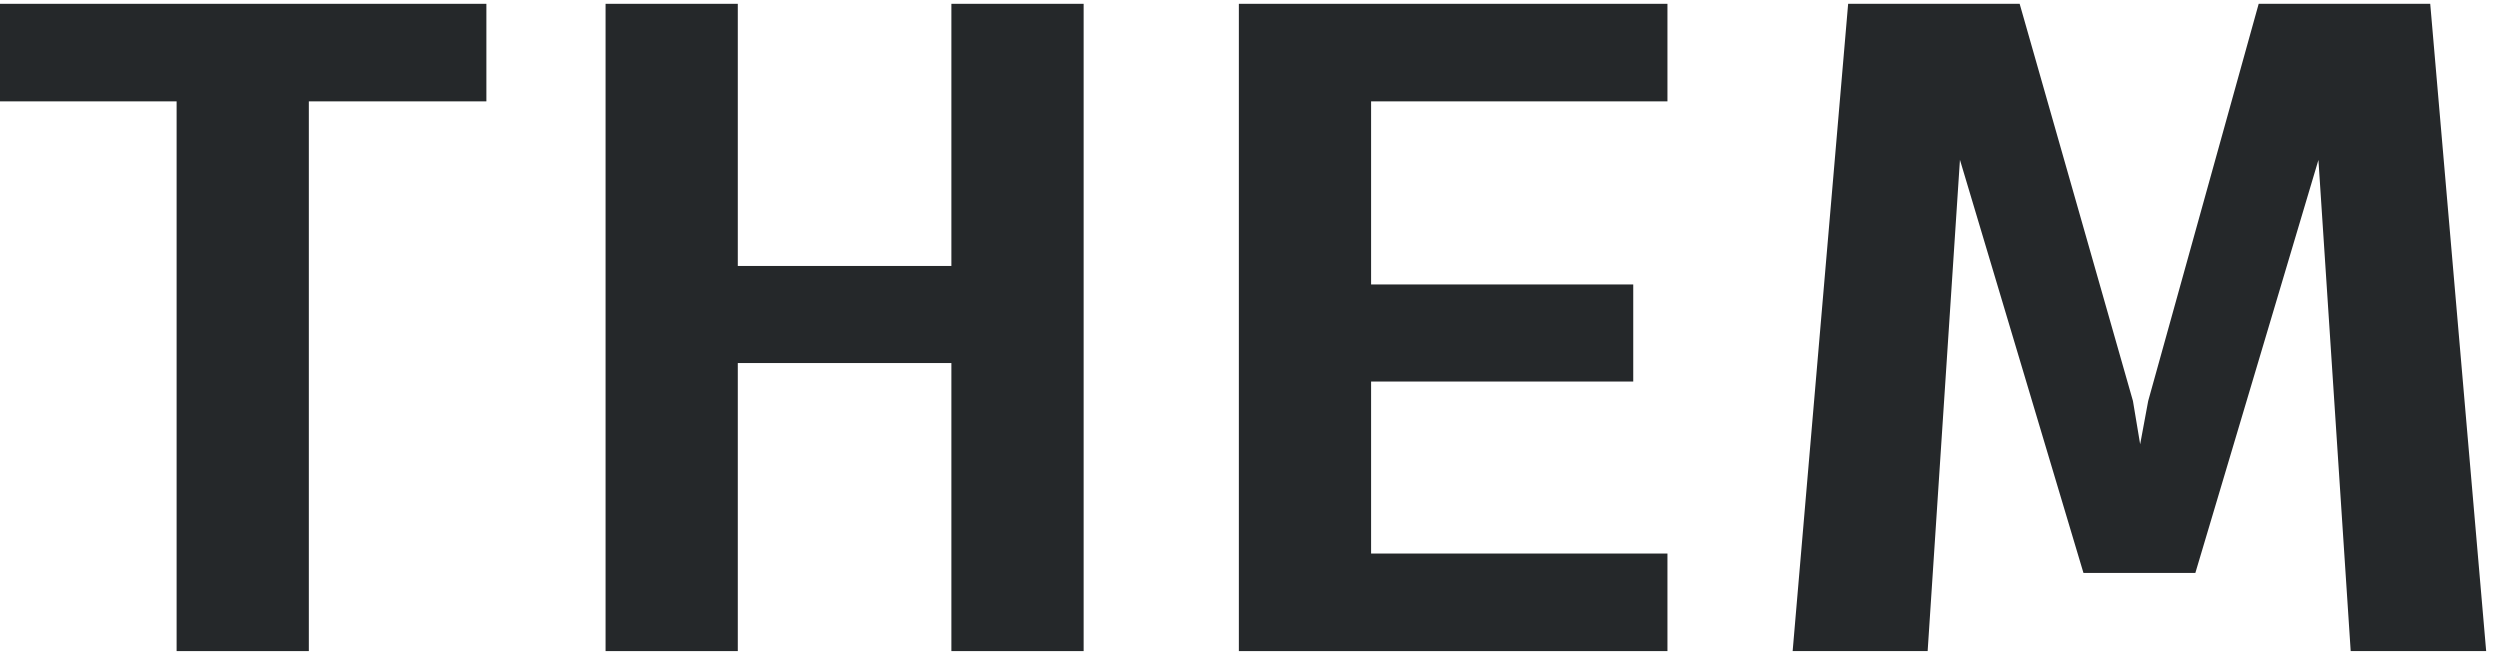
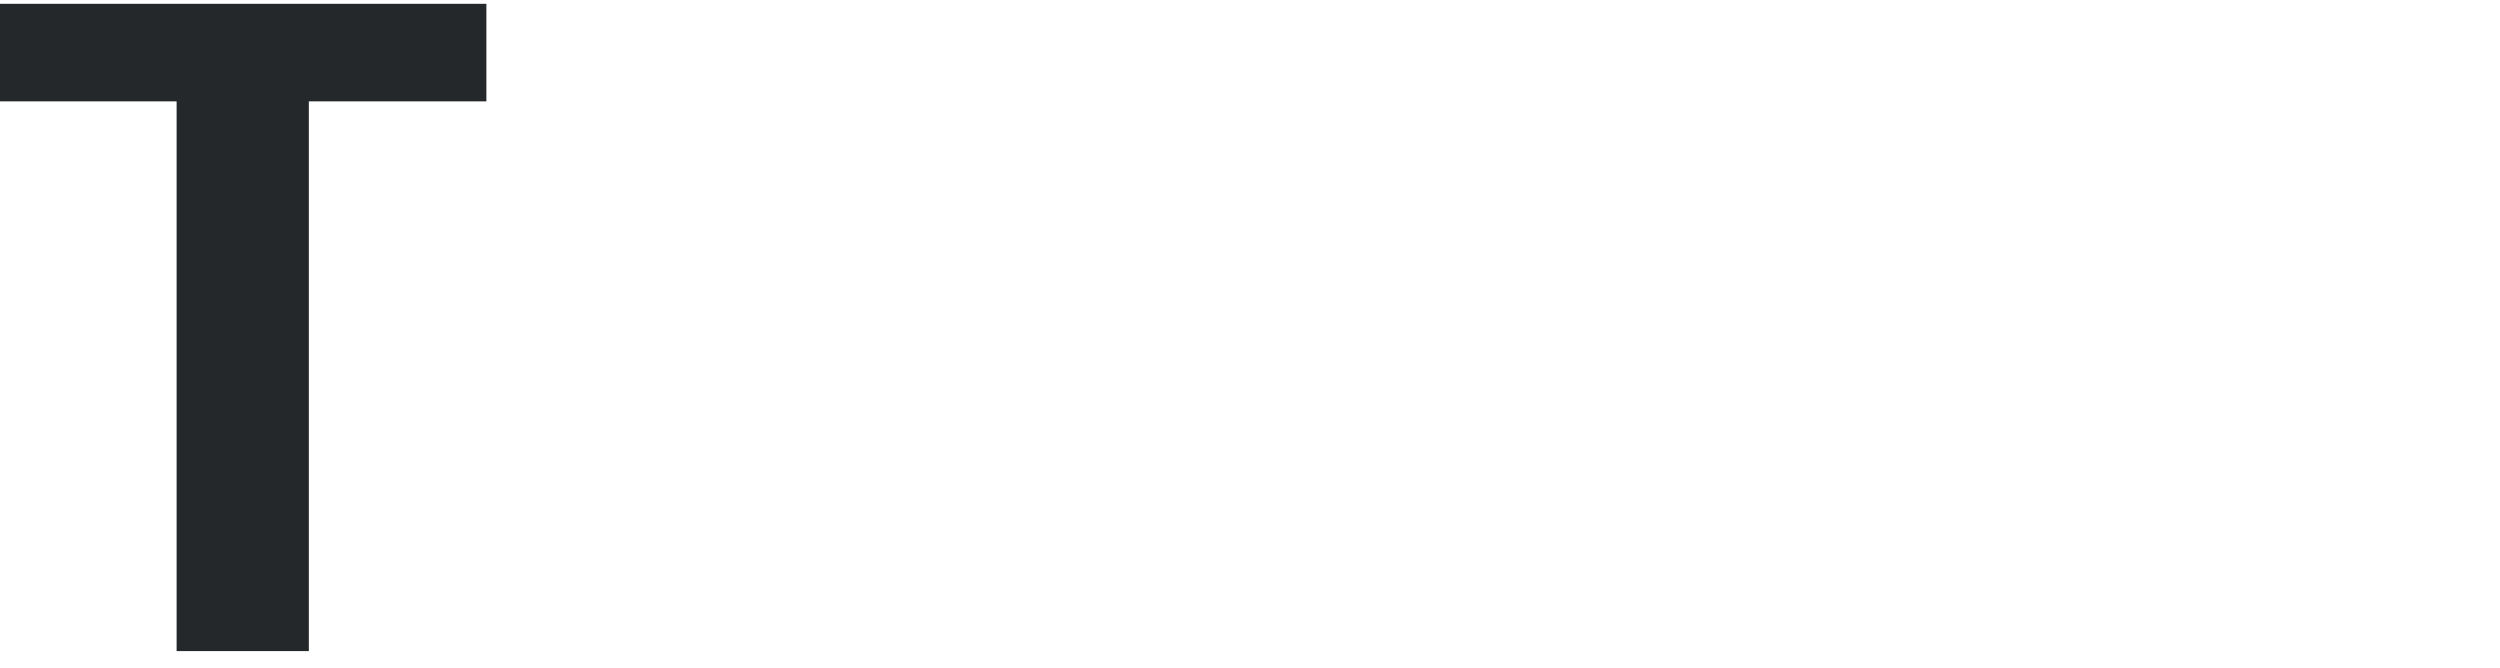
<svg xmlns="http://www.w3.org/2000/svg" fill="none" viewBox="0 0 101 27" height="27" width="101">
  <path fill="#25282A" d="M7.135 26.304V4.095H0V0.154H19.65V4.095H12.477V26.304H7.135Z" />
-   <path fill="#25282A" d="M24.465 26.304V0.154H29.807V10.745H38.436V0.154H43.779V26.304H38.436V14.667H29.807V26.304H24.465Z" />
-   <path fill="#25282A" d="M50.05 26.304V0.154H67.365V4.095H55.392V11.492H65.983V15.414H55.392V22.363H67.365V26.304H50.05Z" />
-   <path fill="#25282A" d="M85.498 23.147L86.787 16.199L91.251 0.154H94.184L94.203 4.655L88.692 23.147H85.498ZM72.423 26.304L74.665 0.154H79.596L77.877 26.304H72.423ZM84.172 23.147L78.643 4.655L78.699 0.154H81.594L86.171 16.199L87.329 23.147H84.172ZM94.968 26.304L93.25 0.154H98.181L100.441 26.304H94.968Z" />
</svg>